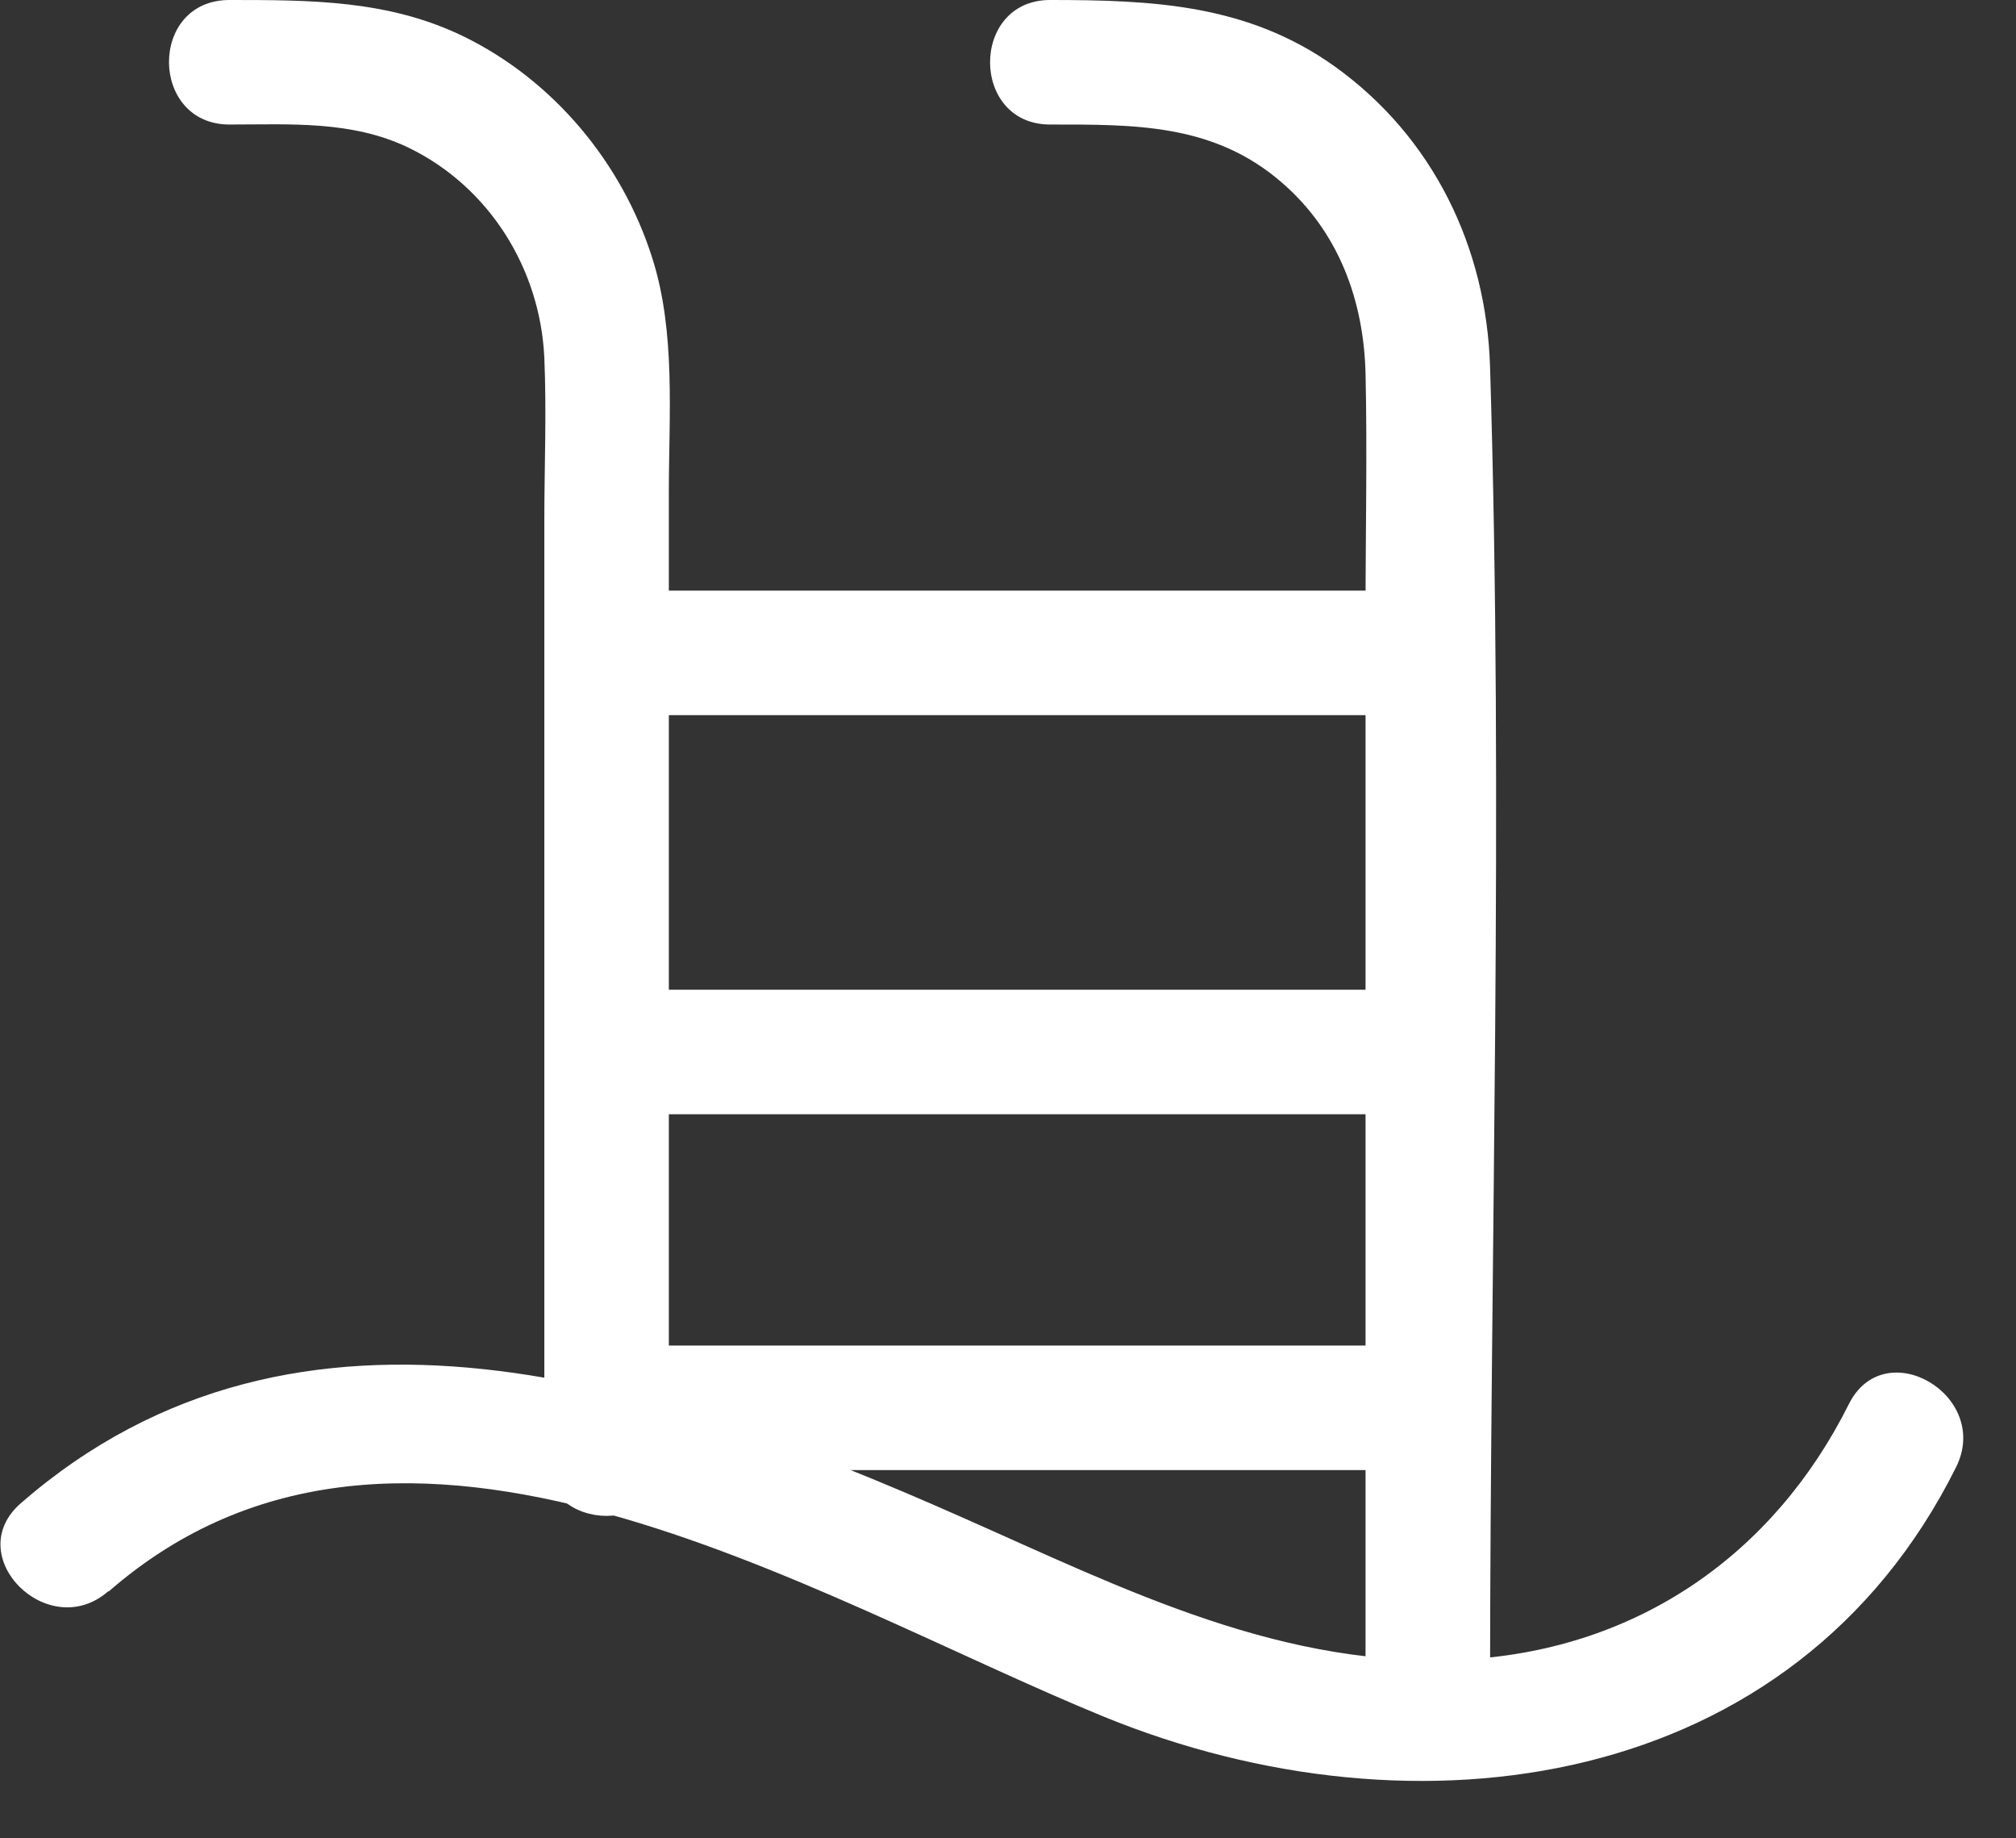
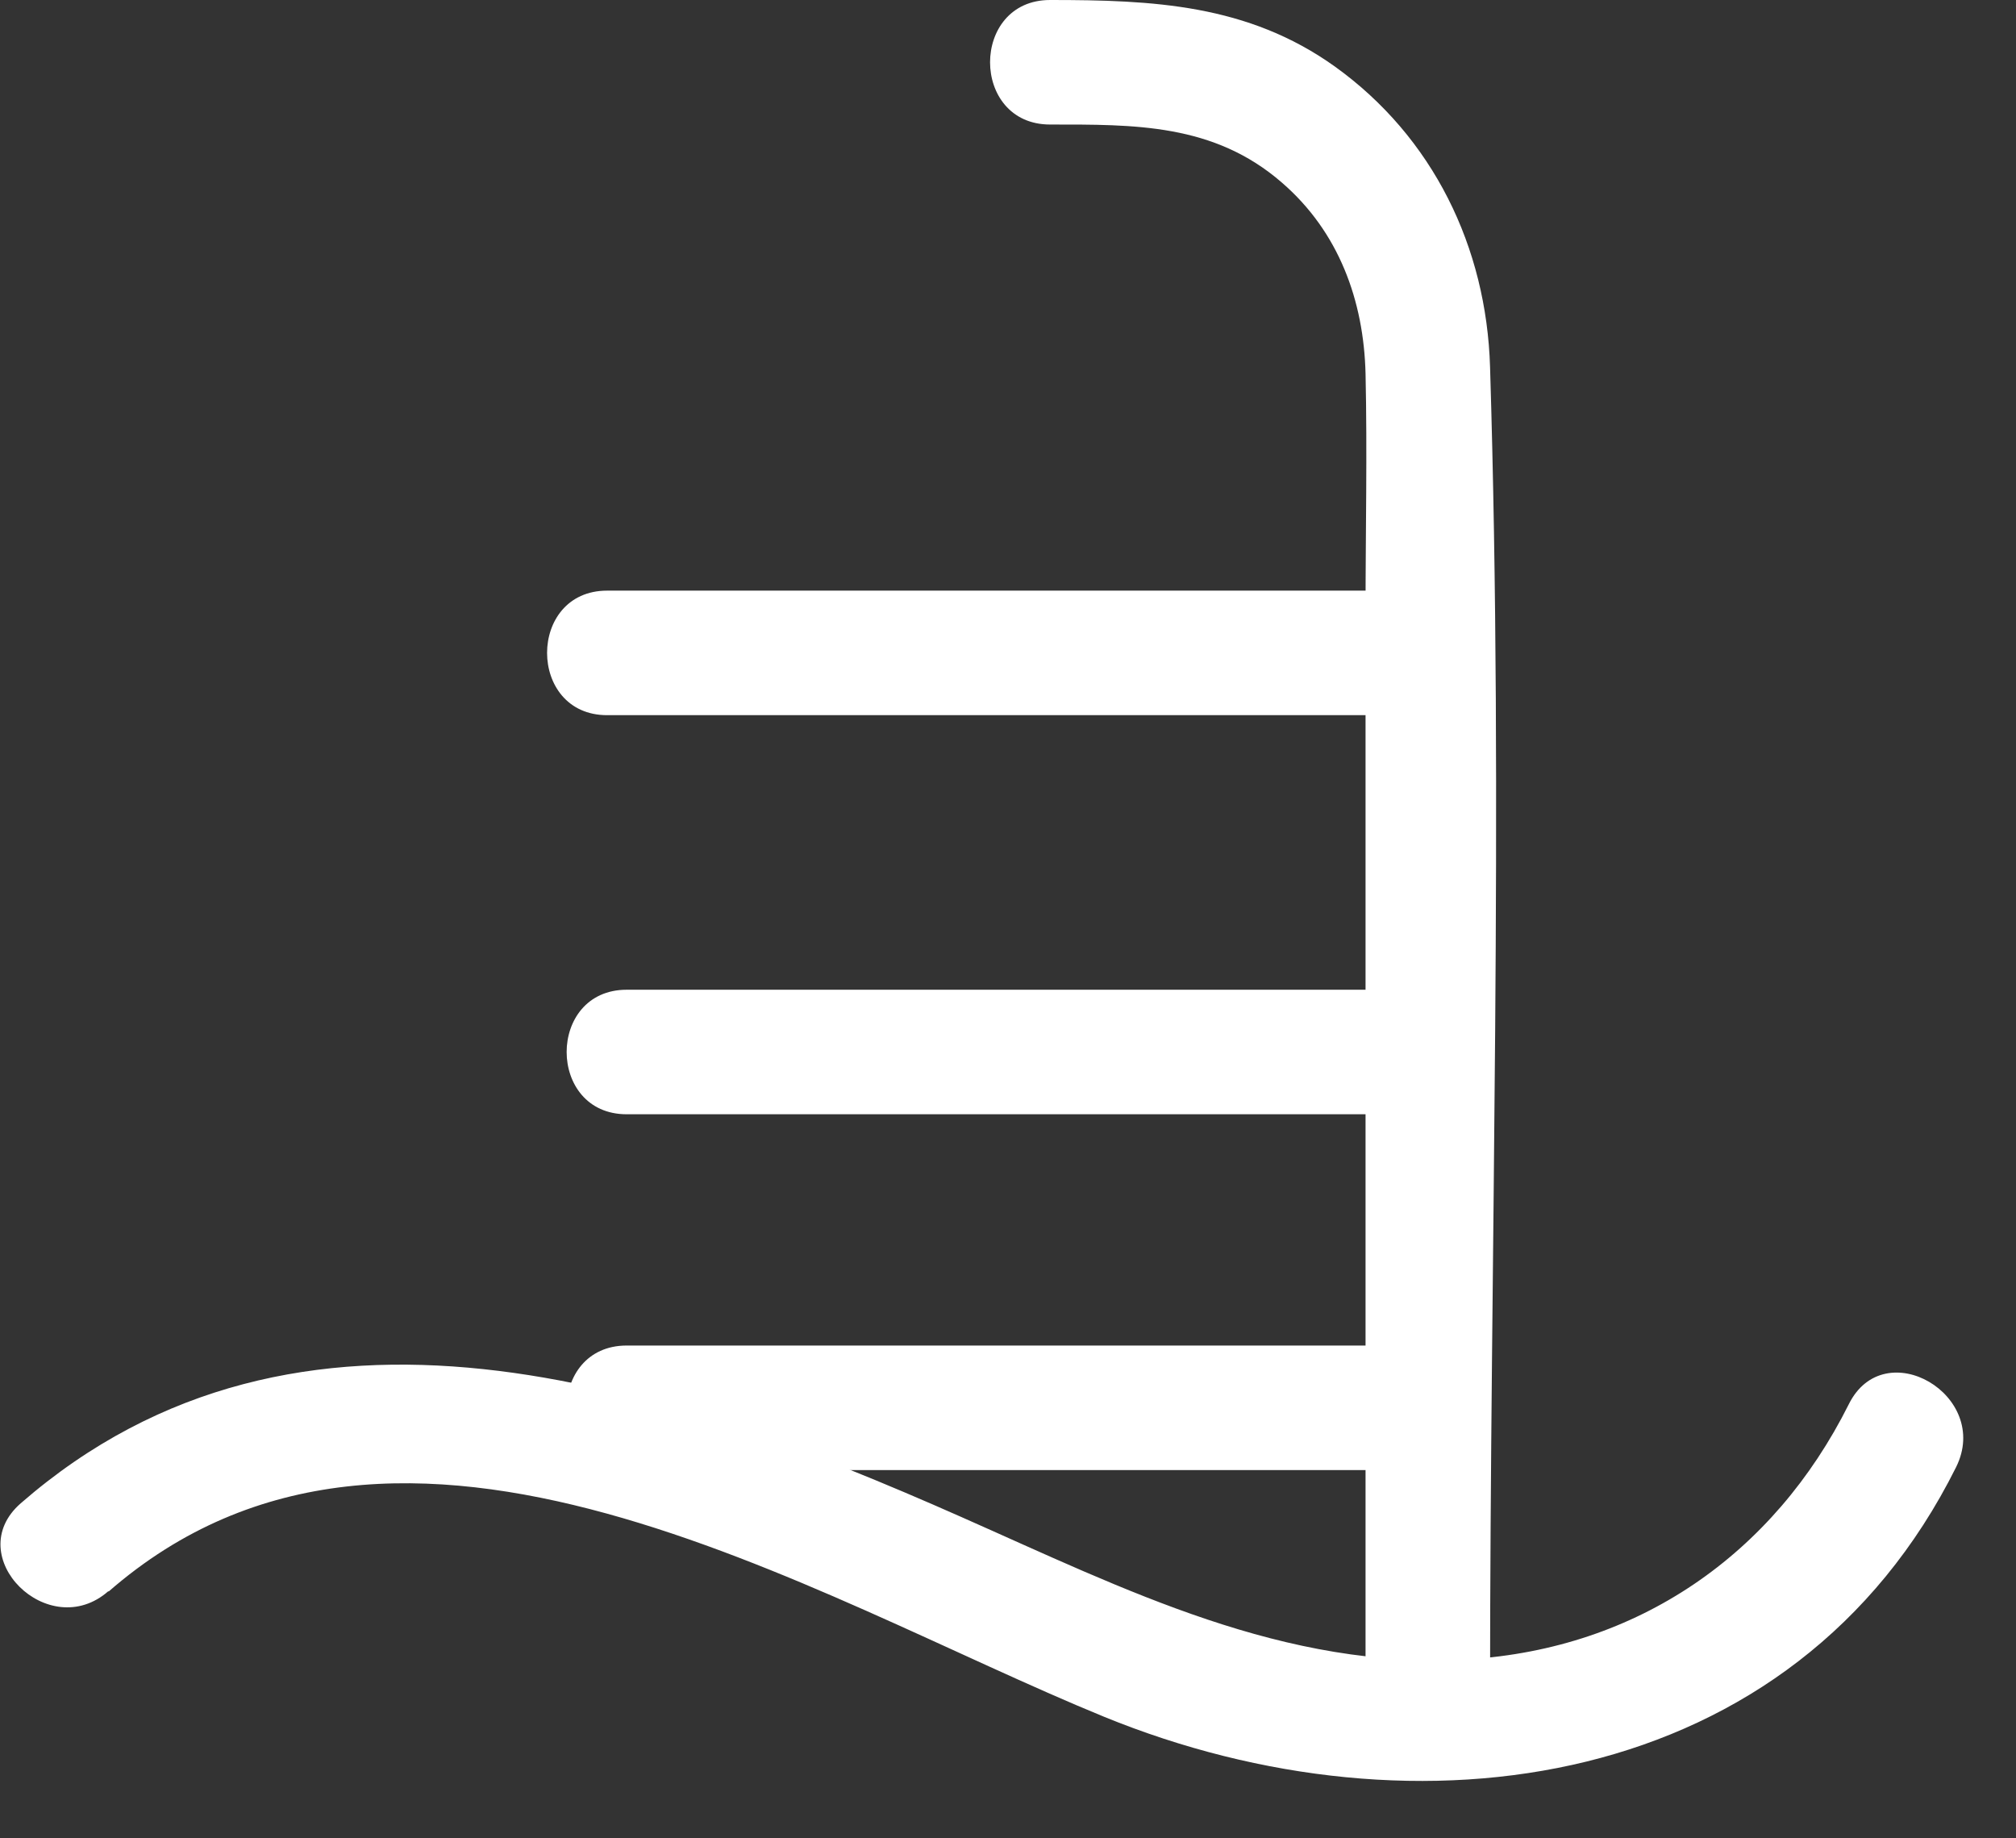
<svg xmlns="http://www.w3.org/2000/svg" width="34" height="31" viewBox="0 0 34 31" fill="none">
  <rect x="0" y="0" width="34" height="31" fill="#333333" stroke="none" />
  <g clip-path="url(#clip0_43_5640)">
    <path d="M1.83 26.84C6.77 22.53 13.68 26.93 18.62 28.95C23.88 31.1 30.26 30.22 32.99 24.74C33.59 23.53 31.78 22.47 31.18 23.68C29.91 26.22 27.62 27.8 24.77 27.98C21.66 28.17 18.97 26.8 16.21 25.58C11.15 23.34 5.06 21.25 0.35 25.35C-0.67 26.24 0.82 27.72 1.83 26.83V26.84Z" fill="white" />
-     <path d="M3.87 2.1C4.9 2.1 5.93 2.03 6.89 2.49C8.25 3.15 9.11 4.53 9.18 6.03C9.22 6.95 9.18 7.88 9.18 8.8V24.55C9.18 25.9 11.28 25.9 11.28 24.55V8.31C11.28 7.01 11.4 5.6 11 4.35C10.49 2.74 9.33 1.35 7.81 0.61C6.55 0 5.24 0 3.87 0C2.5 0 2.52 2.1 3.87 2.1Z" fill="white" />
    <path d="M17.71 2.1C19.13 2.1 20.47 2.08 21.62 3.08C22.58 3.91 23 5.07 23.03 6.3C23.06 7.63 23.03 8.97 23.03 10.31V28.55C23.03 29.9 25.13 29.9 25.13 28.55C25.13 21.11 25.36 13.63 25.13 6.19C25.07 4.17 24.17 2.31 22.51 1.12C21.04 0.07 19.44 0 17.71 0C16.36 0 16.36 2.1 17.71 2.1Z" fill="white" />
    <path d="M24.079 9.96H10.239C8.889 9.96 8.889 12.06 10.239 12.06H24.079C25.429 12.06 25.429 9.96 24.079 9.96Z" fill="white" />
    <path d="M24.079 16.69H10.569C9.219 16.69 9.219 18.79 10.569 18.79H24.079C25.429 18.79 25.429 16.69 24.079 16.69Z" fill="white" />
    <path d="M24.079 22.69H10.569C9.219 22.69 9.219 24.79 10.569 24.79H24.079C25.429 24.79 25.429 22.69 24.079 22.69Z" fill="white" />
  </g>
  <defs>
    <clipPath id="clip0_43_5640">
      <rect width="33.11" height="30.03" fill="white" />
    </clipPath>
  </defs>
</svg>